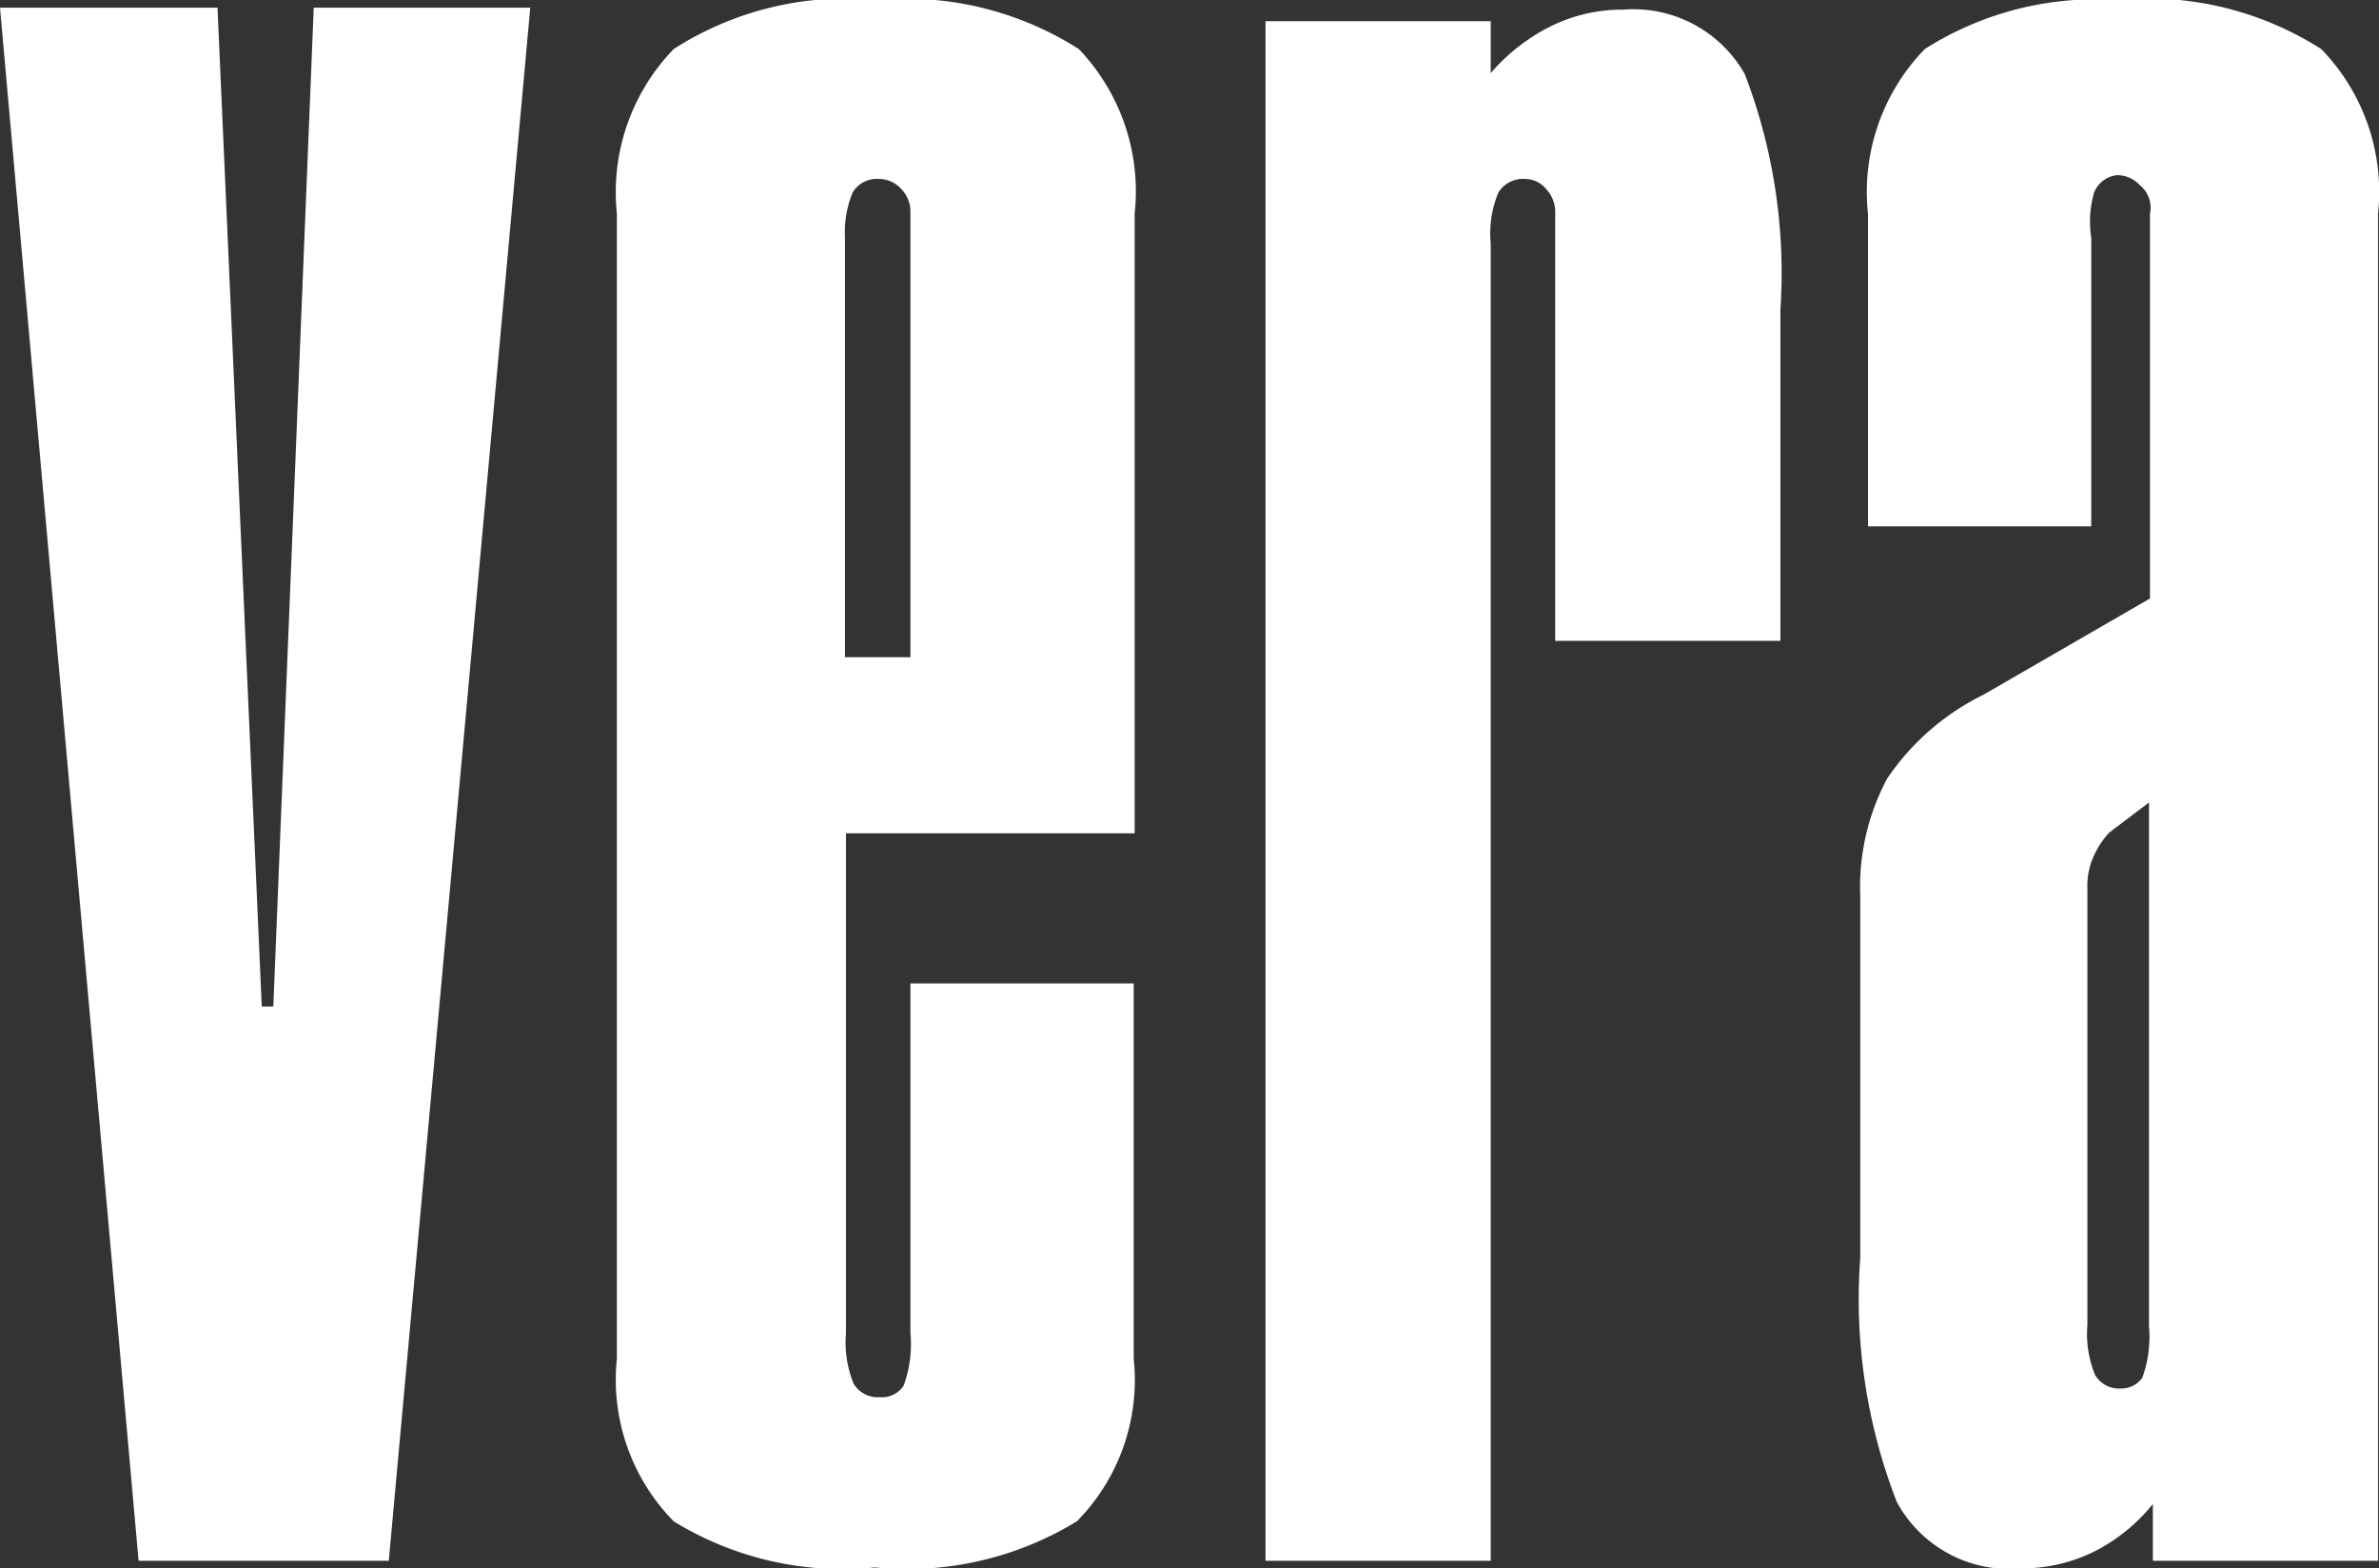
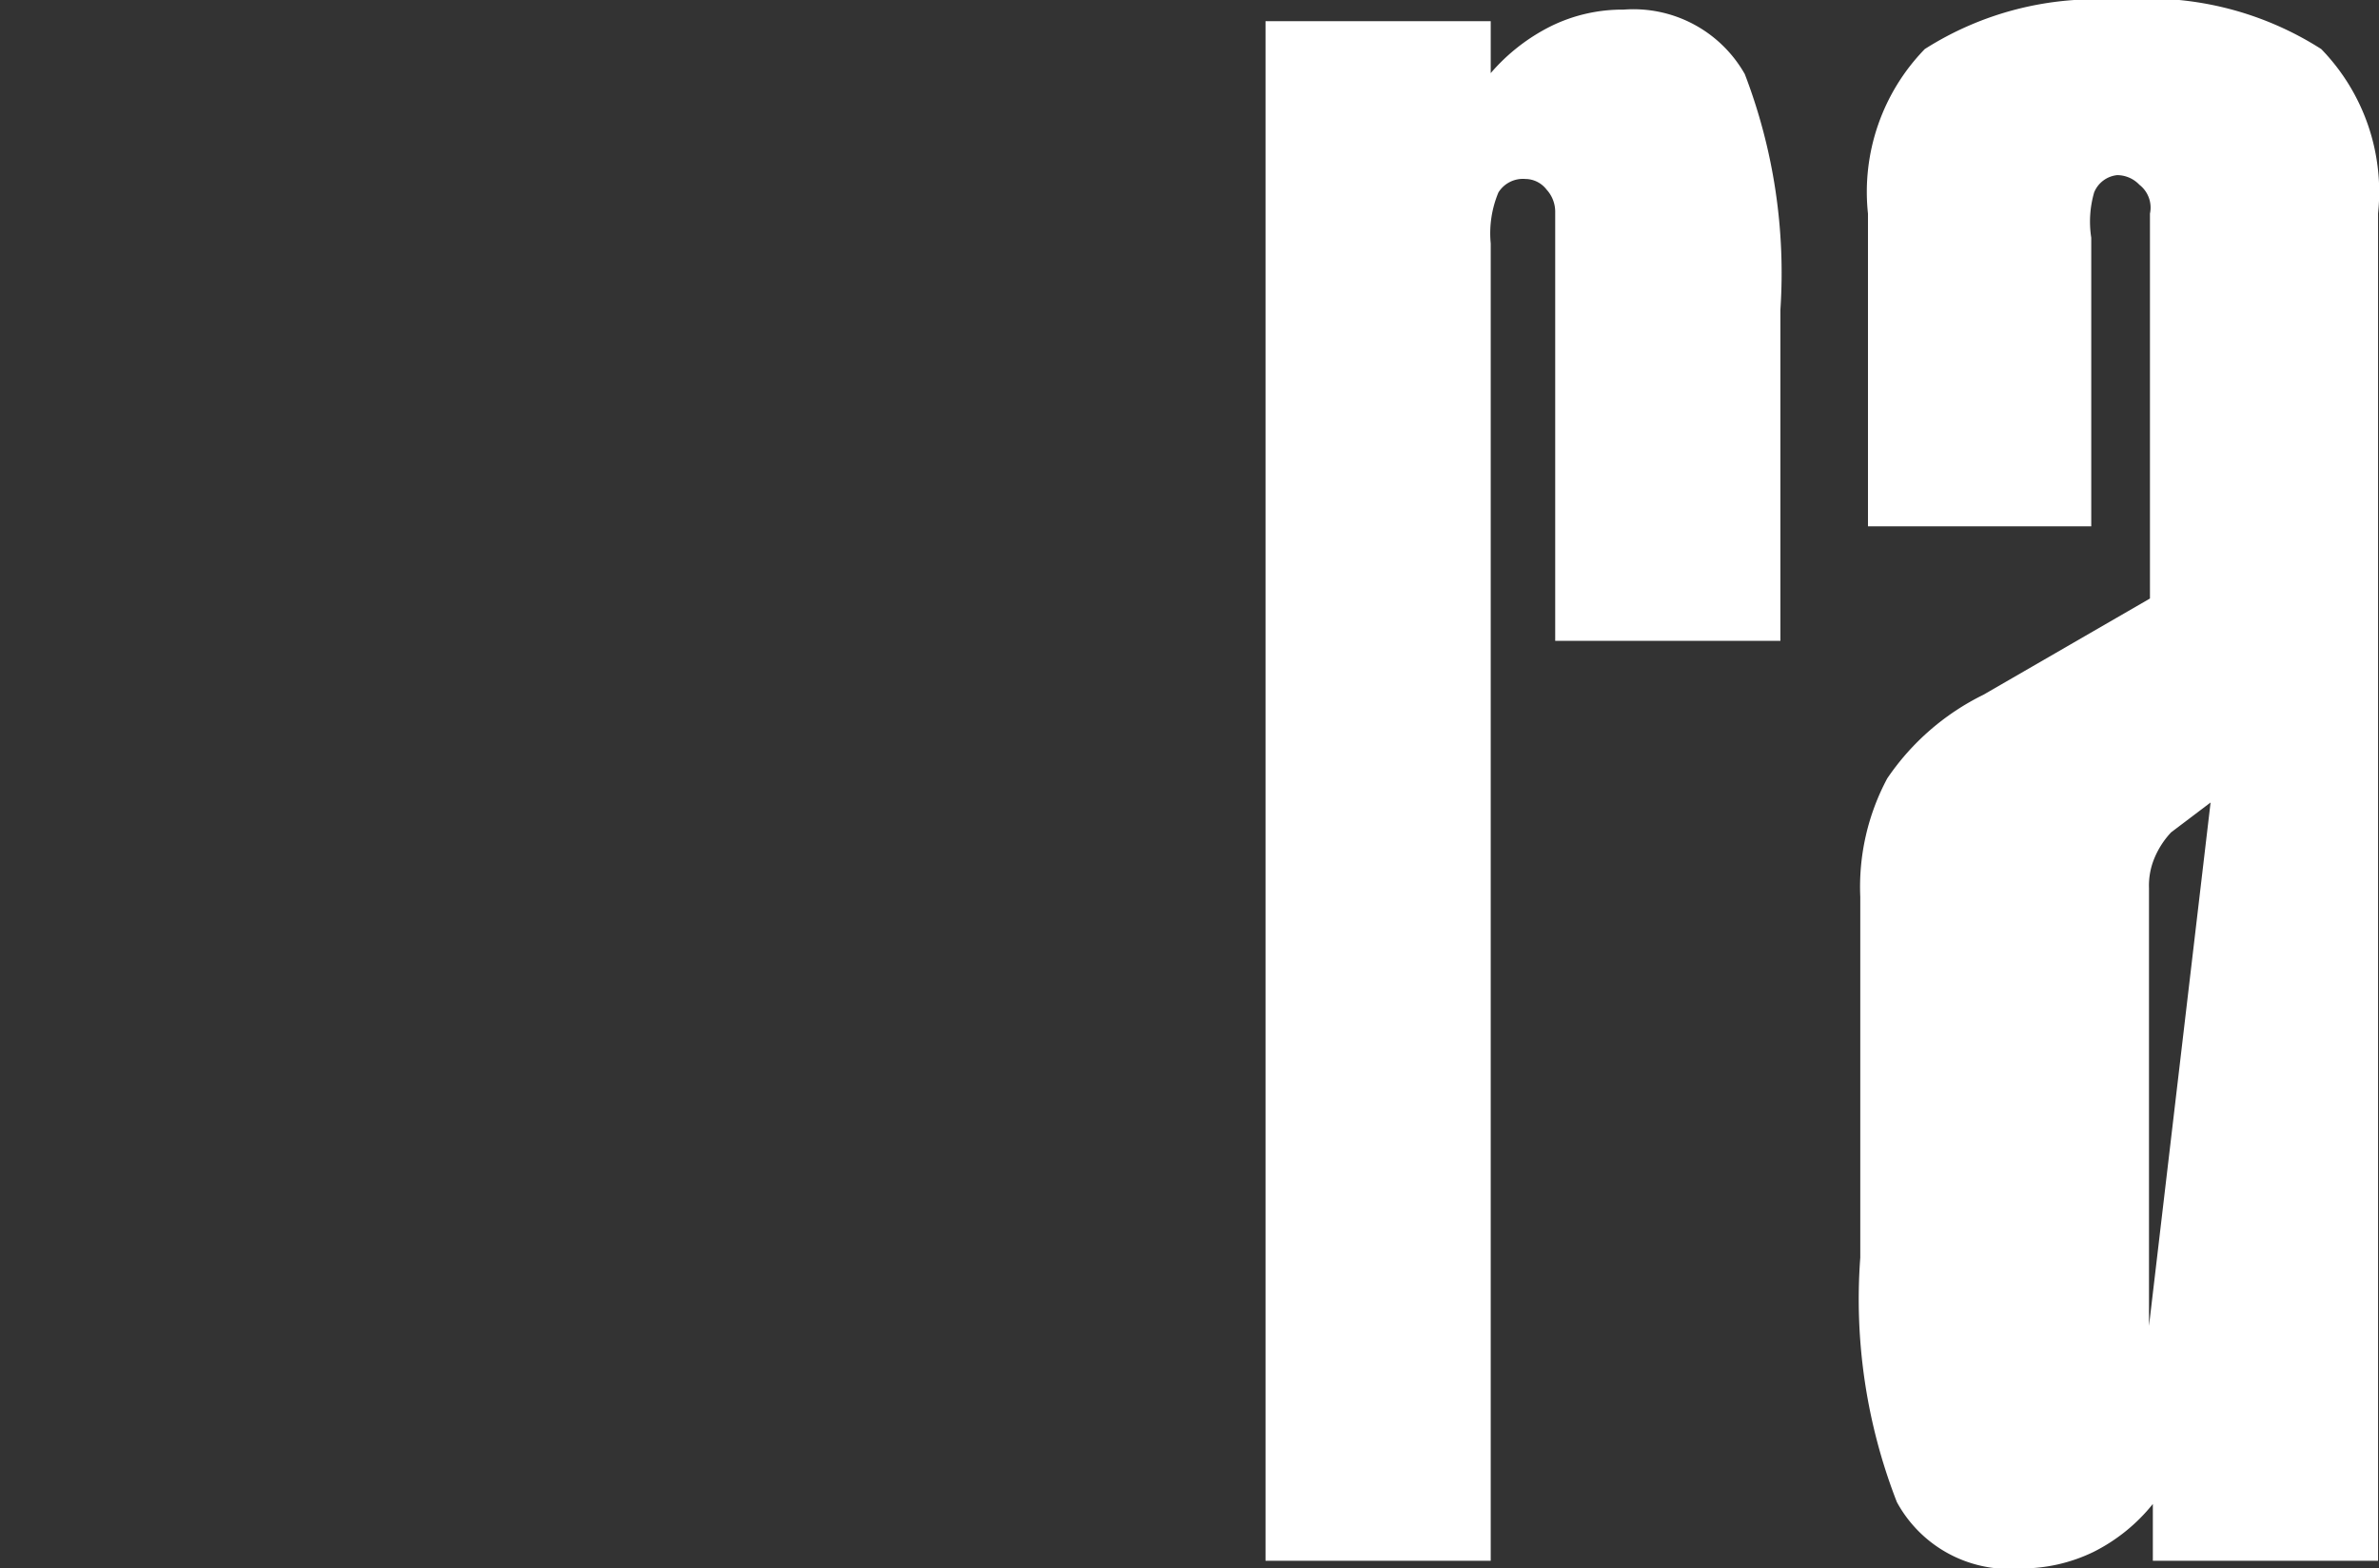
<svg xmlns="http://www.w3.org/2000/svg" viewBox="0 0 24.72 16.3">
  <rect x="0" y="0" width="24.72" height="16.3" fill="#333333" stroke="none" />
  <defs>
    <style>.cls-1{fill:#fff;}</style>
  </defs>
  <title>Asset 1</title>
  <g id="Layer_2" data-name="Layer 2">
    <g id="Layer_1-2" data-name="Layer 1">
      <g id="Layer_2-2" data-name="Layer 2">
        <g id="Layer_1-2-2" data-name="Layer 1-2">
          <g id="Layer_2-2-2" data-name="Layer 2-2">
            <g id="Laag_1" data-name="Laag 1">
-               <polygon class="cls-1" points="2.84 10.46 2.72 10.46 2.26 0.08 0 0.08 1.44 16.22 4.04 16.22 5.51 0.08 3.26 0.08 2.84 10.46" />
              <path class="cls-1" d="M16.87.1a1.68,1.68,0,0,0-.75.17,2,2,0,0,0-.63.49V.22H13.15v16h2.34V2.53A1.1,1.1,0,0,1,15.57,2a.3.3,0,0,1,.28-.14.28.28,0,0,1,.22.11.34.34,0,0,1,.09.23V6.66H18.5V3.22A5.77,5.77,0,0,0,18.13.77,1.33,1.33,0,0,0,16.87.1Z" />
-               <path class="cls-1" d="M24.12.51A3.34,3.34,0,0,0,22,0,3.31,3.31,0,0,0,20,.51a2.13,2.13,0,0,0-.59,1.71V5.47h2.32v-3A1.09,1.09,0,0,1,21.76,2,.29.29,0,0,1,22,1.82a.32.32,0,0,1,.23.1.3.3,0,0,1,.11.3v4l-1.73,1a2.58,2.58,0,0,0-1,.87,2.39,2.39,0,0,0-.28,1.23v3.75a5.81,5.81,0,0,0,.38,2.54A1.33,1.33,0,0,0,21,16.3a1.71,1.71,0,0,0,.75-.17,1.85,1.85,0,0,0,.62-.5v.59h2.34v-14A2.13,2.13,0,0,0,24.12.51ZM22.33,13.78a1.26,1.26,0,0,1-.07.54.27.27,0,0,1-.22.11.29.29,0,0,1-.27-.14,1.12,1.12,0,0,1-.08-.52V9.23a.74.74,0,0,1,.06-.32.89.89,0,0,1,.17-.26l.41-.31Z" />
-               <path class="cls-1" d="M9.46,10.22v3.63a1.27,1.27,0,0,1-.07.55.27.27,0,0,1-.25.12.29.29,0,0,1-.27-.14,1.13,1.13,0,0,1-.08-.52V8.66h3V2.22A2.14,2.14,0,0,0,11.21.51,3.34,3.34,0,0,0,9.11,0,3.31,3.31,0,0,0,7,.51a2.14,2.14,0,0,0-.59,1.71v11.9A2.1,2.1,0,0,0,7,15.81a3.35,3.35,0,0,0,2.09.48,3.38,3.38,0,0,0,2.1-.48,2.09,2.09,0,0,0,.59-1.69v-3.9ZM8.78,2.47A1.08,1.08,0,0,1,8.86,2a.29.29,0,0,1,.27-.14.31.31,0,0,1,.24.11.33.33,0,0,1,.09.23V6.83H8.78Z" />
+               <path class="cls-1" d="M24.12.51A3.34,3.34,0,0,0,22,0,3.31,3.31,0,0,0,20,.51a2.13,2.13,0,0,0-.59,1.71V5.47h2.32v-3A1.09,1.09,0,0,1,21.76,2,.29.29,0,0,1,22,1.82a.32.32,0,0,1,.23.1.3.3,0,0,1,.11.3v4l-1.73,1a2.58,2.58,0,0,0-1,.87,2.39,2.39,0,0,0-.28,1.23v3.75a5.81,5.81,0,0,0,.38,2.54A1.33,1.33,0,0,0,21,16.3a1.71,1.71,0,0,0,.75-.17,1.85,1.85,0,0,0,.62-.5v.59h2.34v-14A2.13,2.13,0,0,0,24.12.51ZM22.33,13.78V9.23a.74.74,0,0,1,.06-.32.89.89,0,0,1,.17-.26l.41-.31Z" />
            </g>
          </g>
        </g>
      </g>
    </g>
  </g>
</svg>